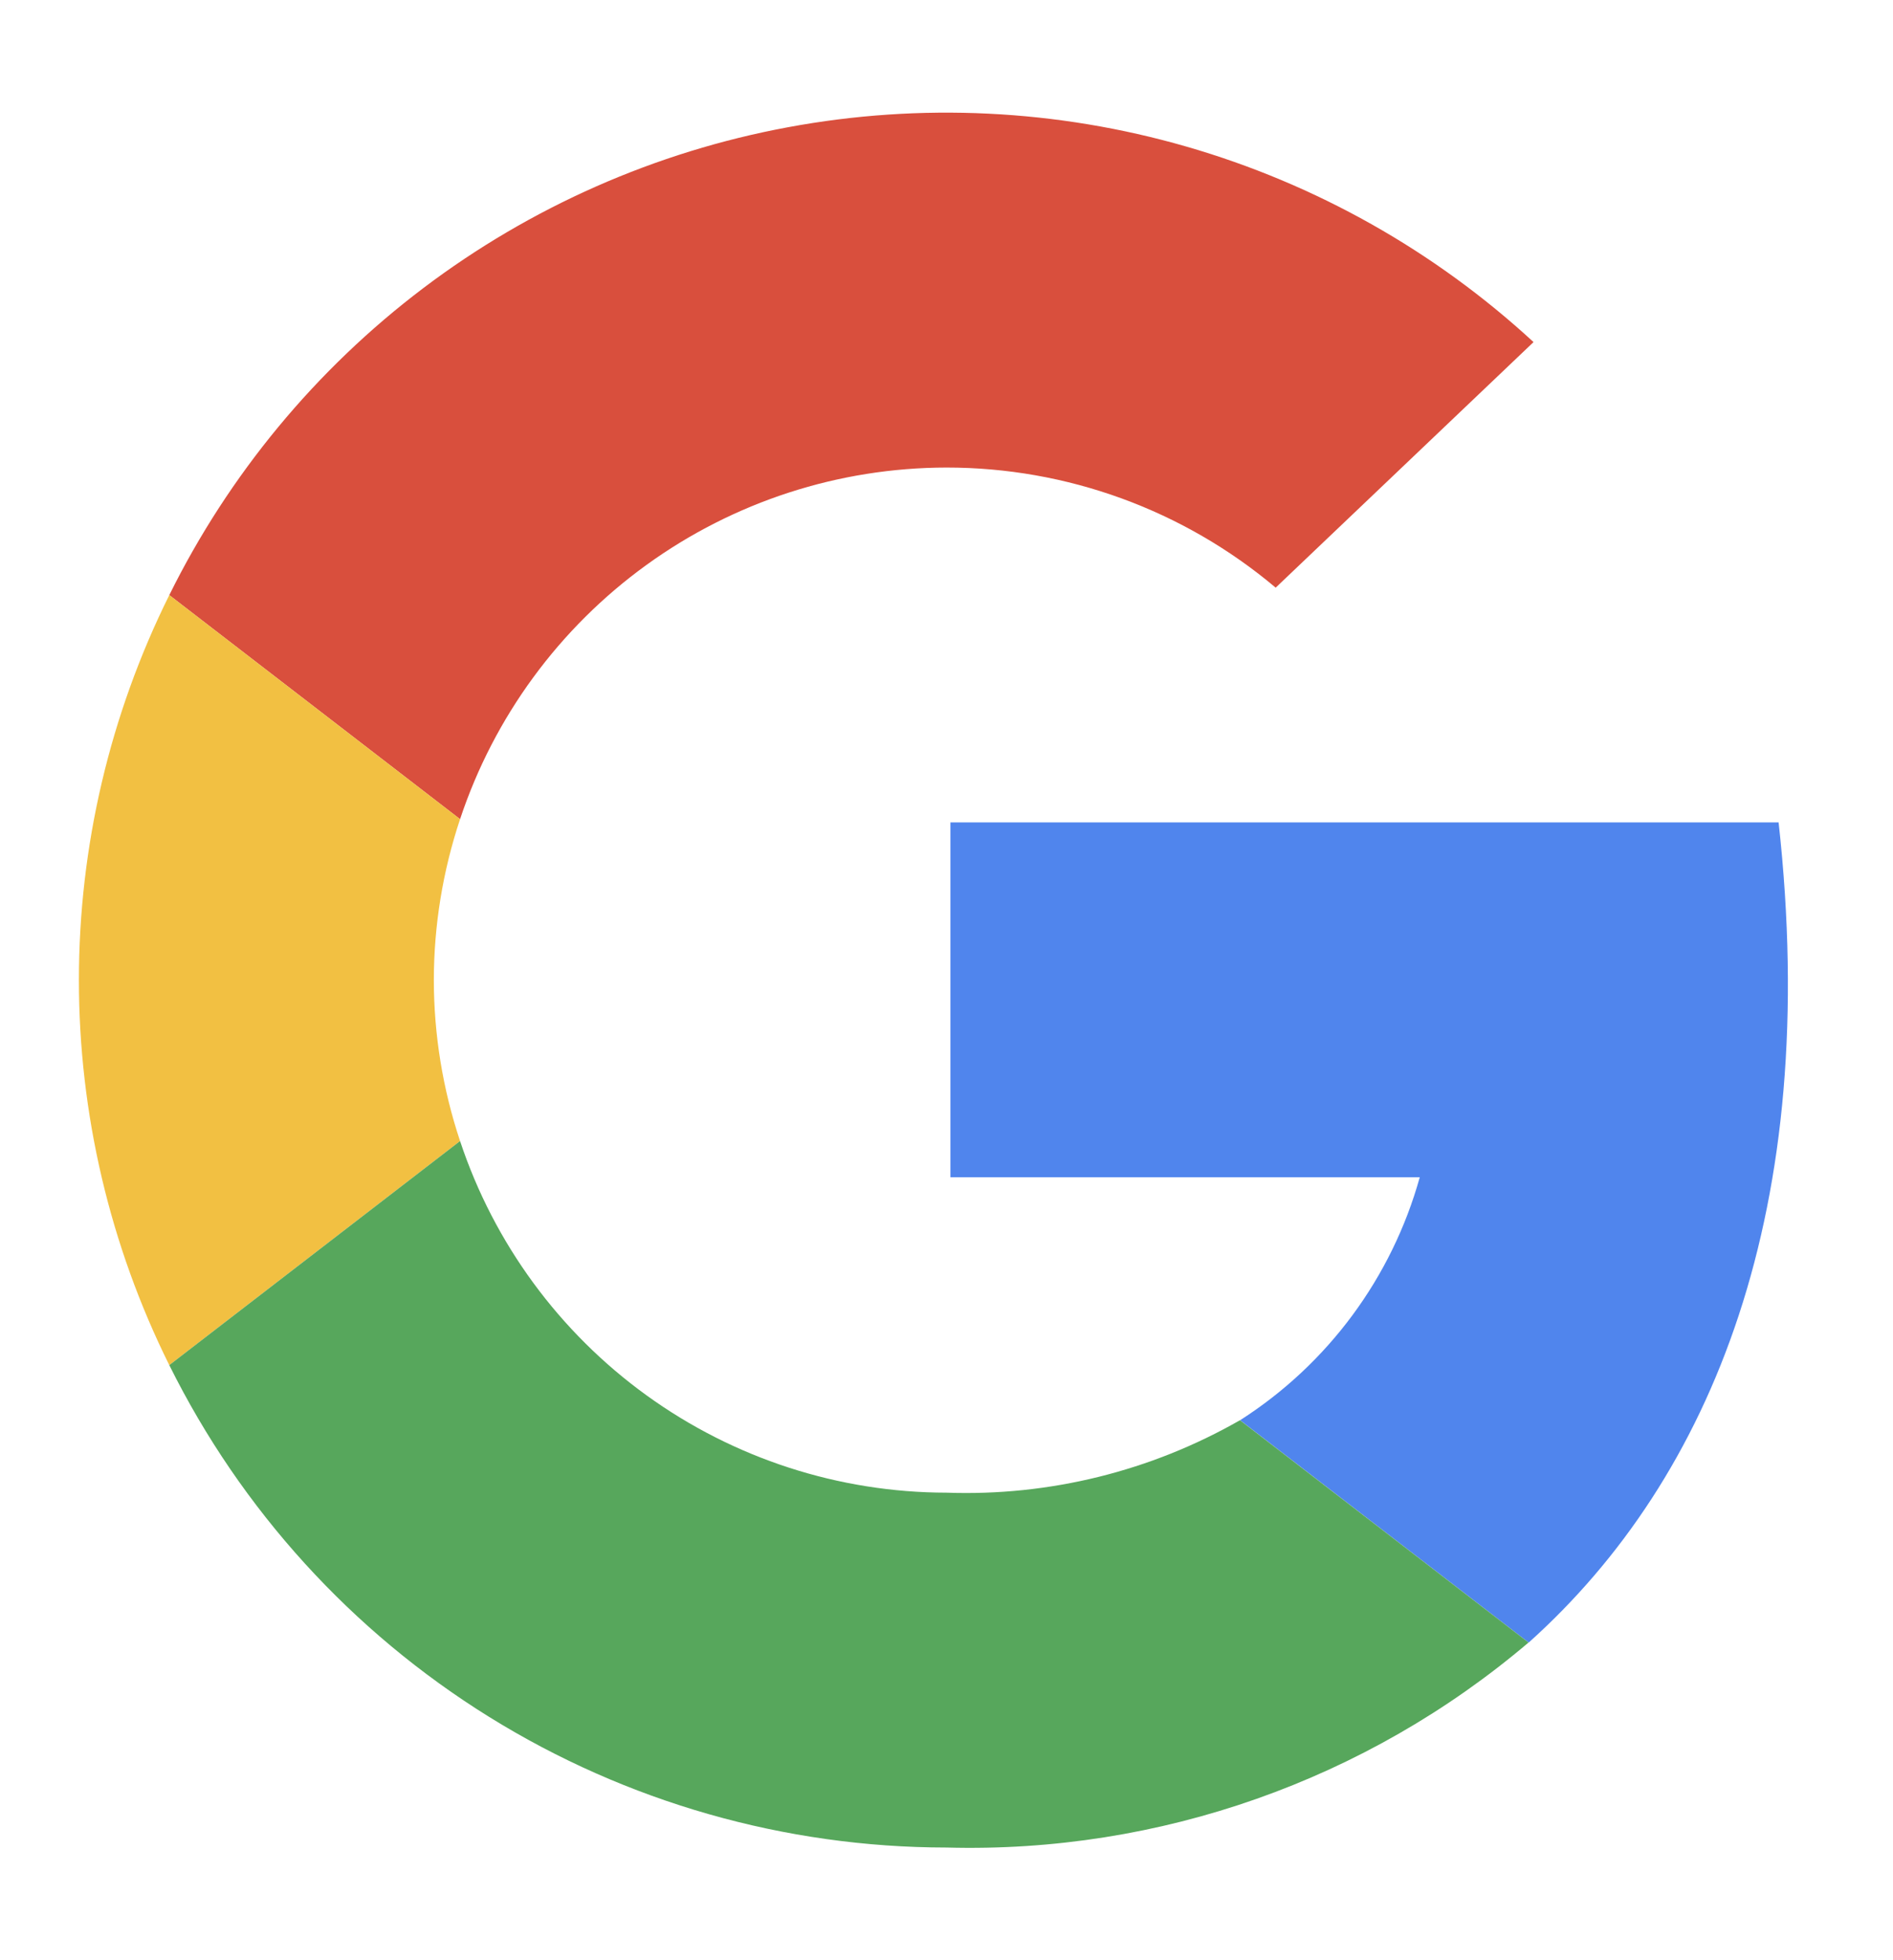
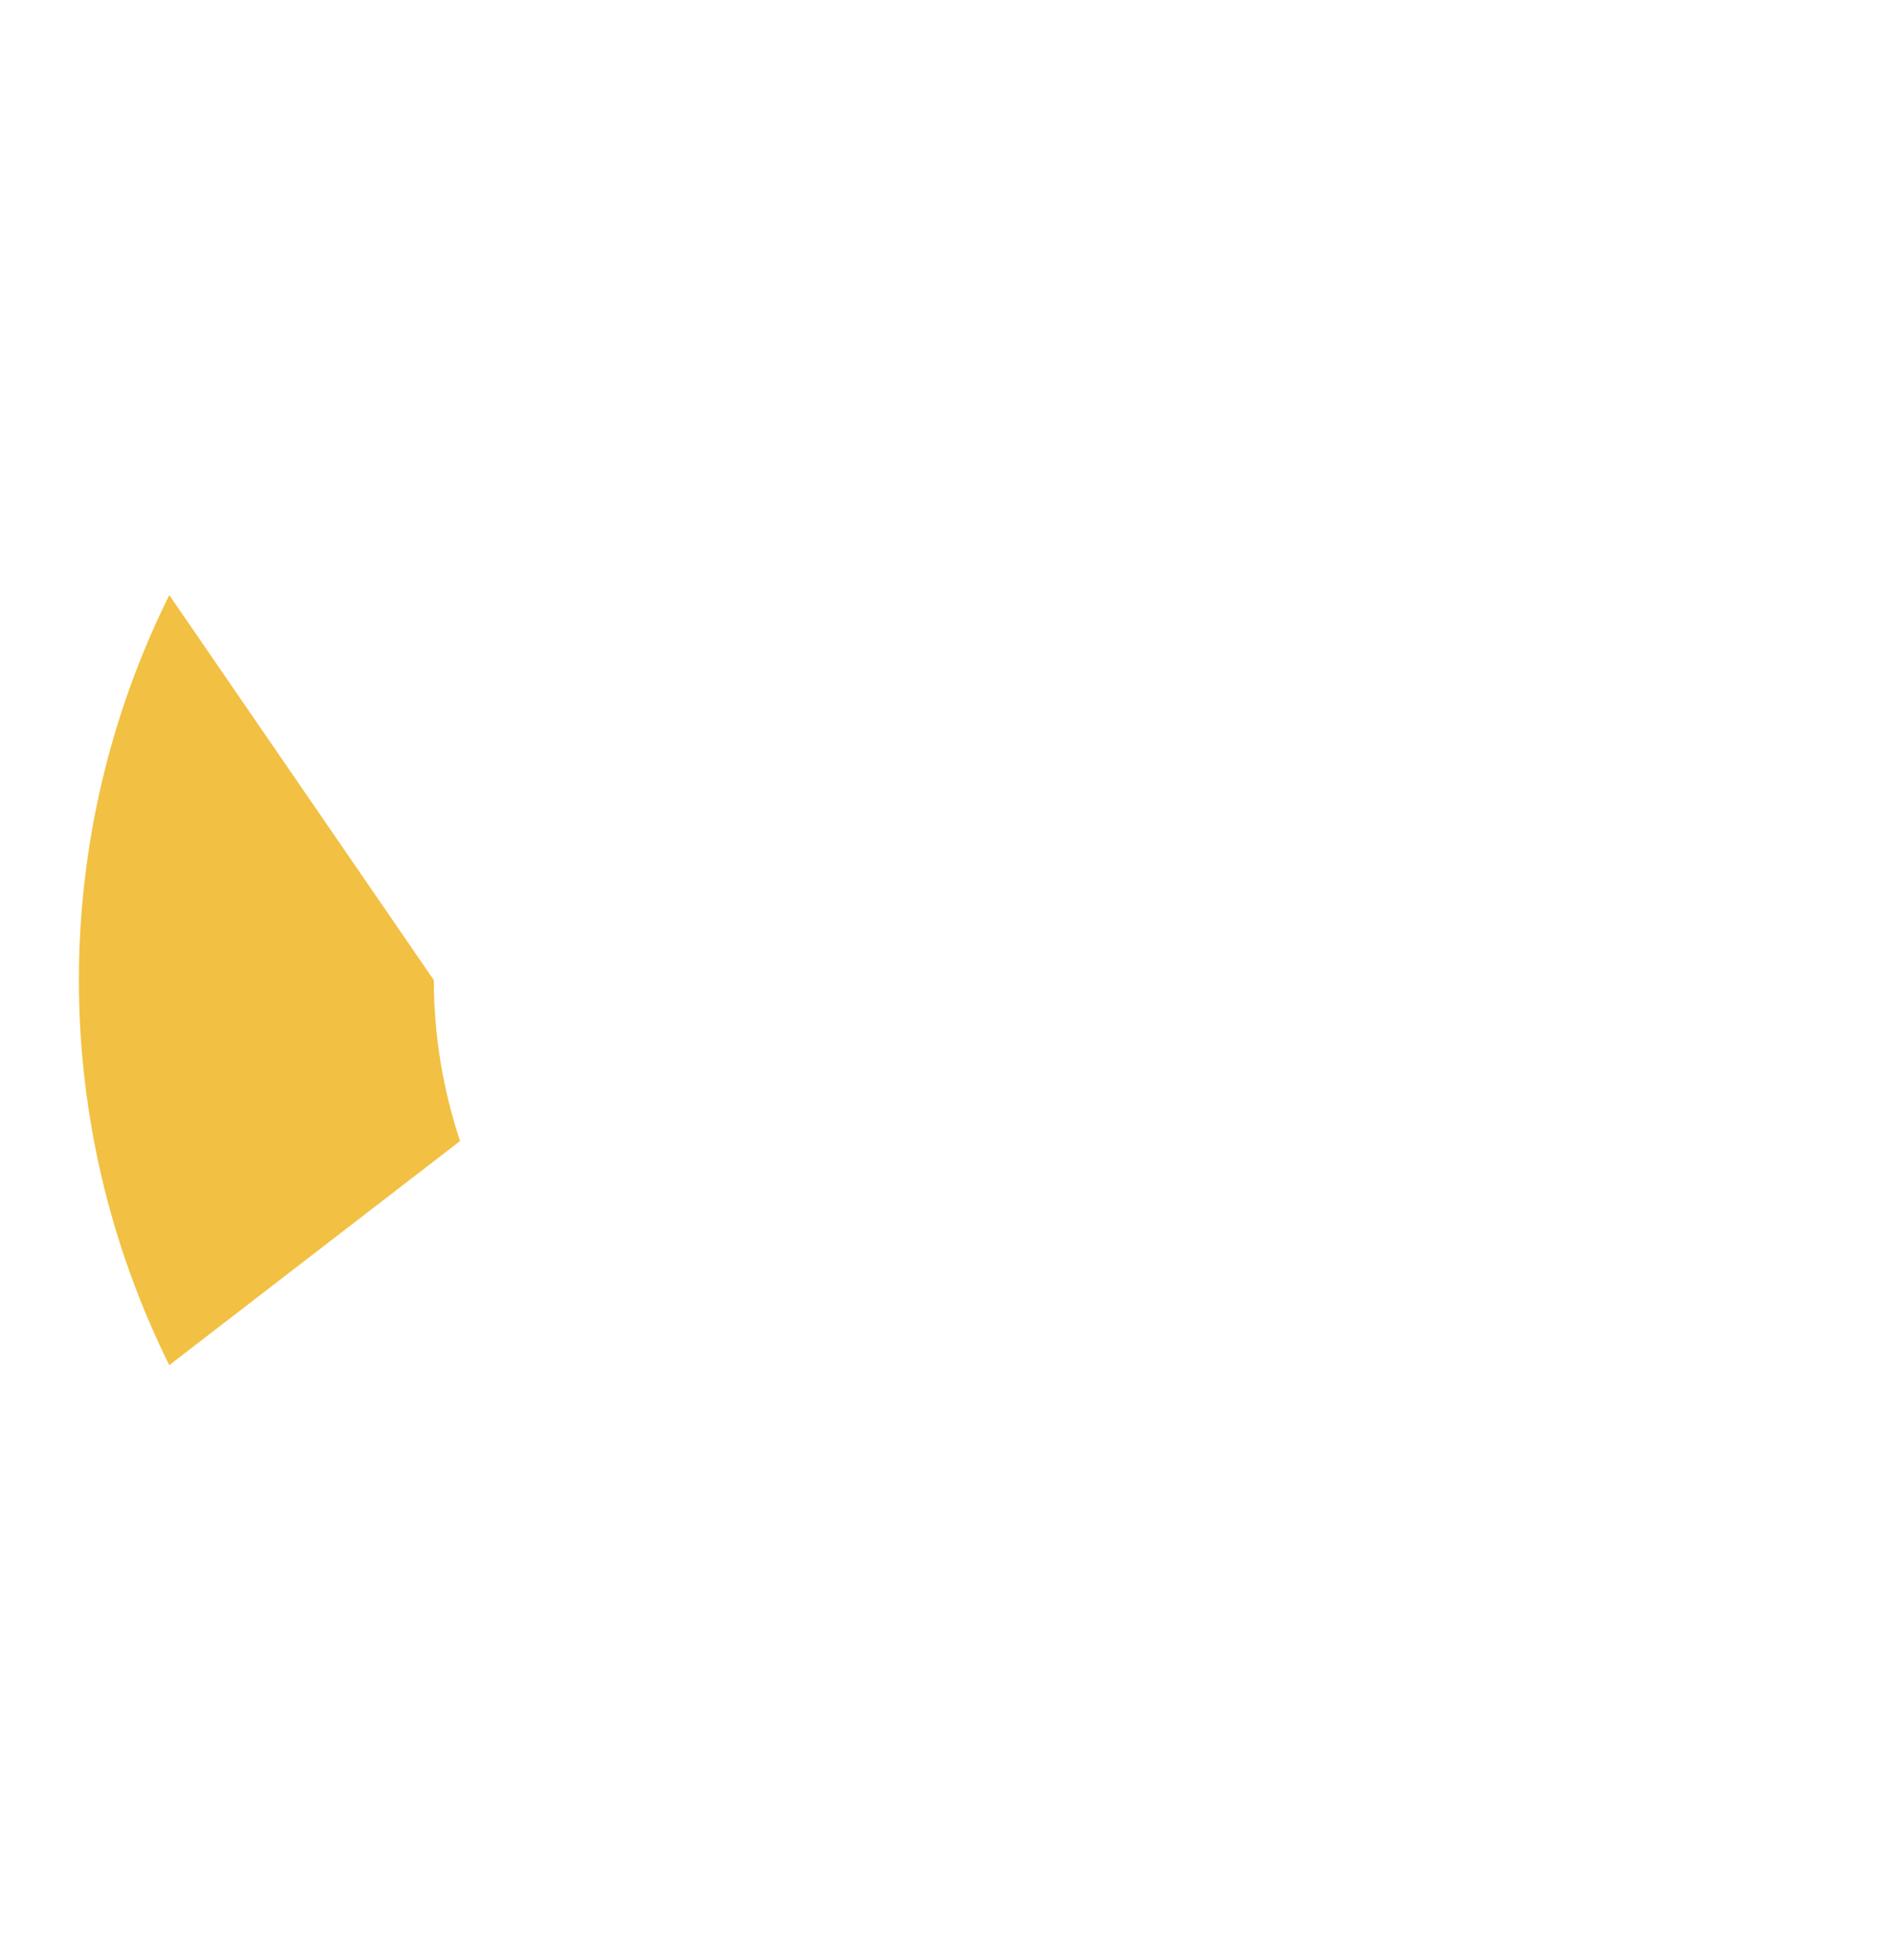
<svg xmlns="http://www.w3.org/2000/svg" width="28" height="29" viewBox="0 0 28 29" fill="none">
-   <path d="M14 6.917C15.782 6.916 17.506 7.545 18.869 8.694L22.683 5.061C21.219 3.711 19.46 2.72 17.546 2.168C15.632 1.616 13.616 1.518 11.657 1.882C9.698 2.245 7.851 3.06 6.263 4.261C4.674 5.463 3.387 7.019 2.504 8.804L6.805 12.119C7.307 10.607 8.272 9.291 9.563 8.357C10.854 7.423 12.406 6.919 14 6.917Z" fill="#D94F3D" />
-   <path d="M6.417 14.5C6.418 13.691 6.549 12.887 6.805 12.119L2.504 8.804C1.625 10.574 1.167 12.524 1.167 14.5C1.167 16.476 1.625 18.426 2.504 20.196L6.805 16.881C6.549 16.113 6.418 15.309 6.417 14.5Z" fill="#F2C042" />
-   <path d="M26.308 12.167H14.058V17.417H21C20.587 18.901 19.641 20.181 18.343 21.011L22.611 24.301C25.338 21.854 26.94 17.873 26.308 12.167Z" fill="#5085ED" />
-   <path d="M18.341 21.011C17.022 21.766 15.519 22.137 14 22.083C12.406 22.081 10.854 21.577 9.563 20.643C8.272 19.709 7.307 18.393 6.805 16.881L2.504 20.196C3.567 22.337 5.205 24.14 7.236 25.401C9.267 26.662 11.61 27.331 14 27.333C17.146 27.419 20.212 26.338 22.609 24.3L18.341 21.011Z" fill="#57A75C" />
+   <path d="M6.417 14.5L2.504 8.804C1.625 10.574 1.167 12.524 1.167 14.5C1.167 16.476 1.625 18.426 2.504 20.196L6.805 16.881C6.549 16.113 6.418 15.309 6.417 14.5Z" fill="#F2C042" />
</svg>